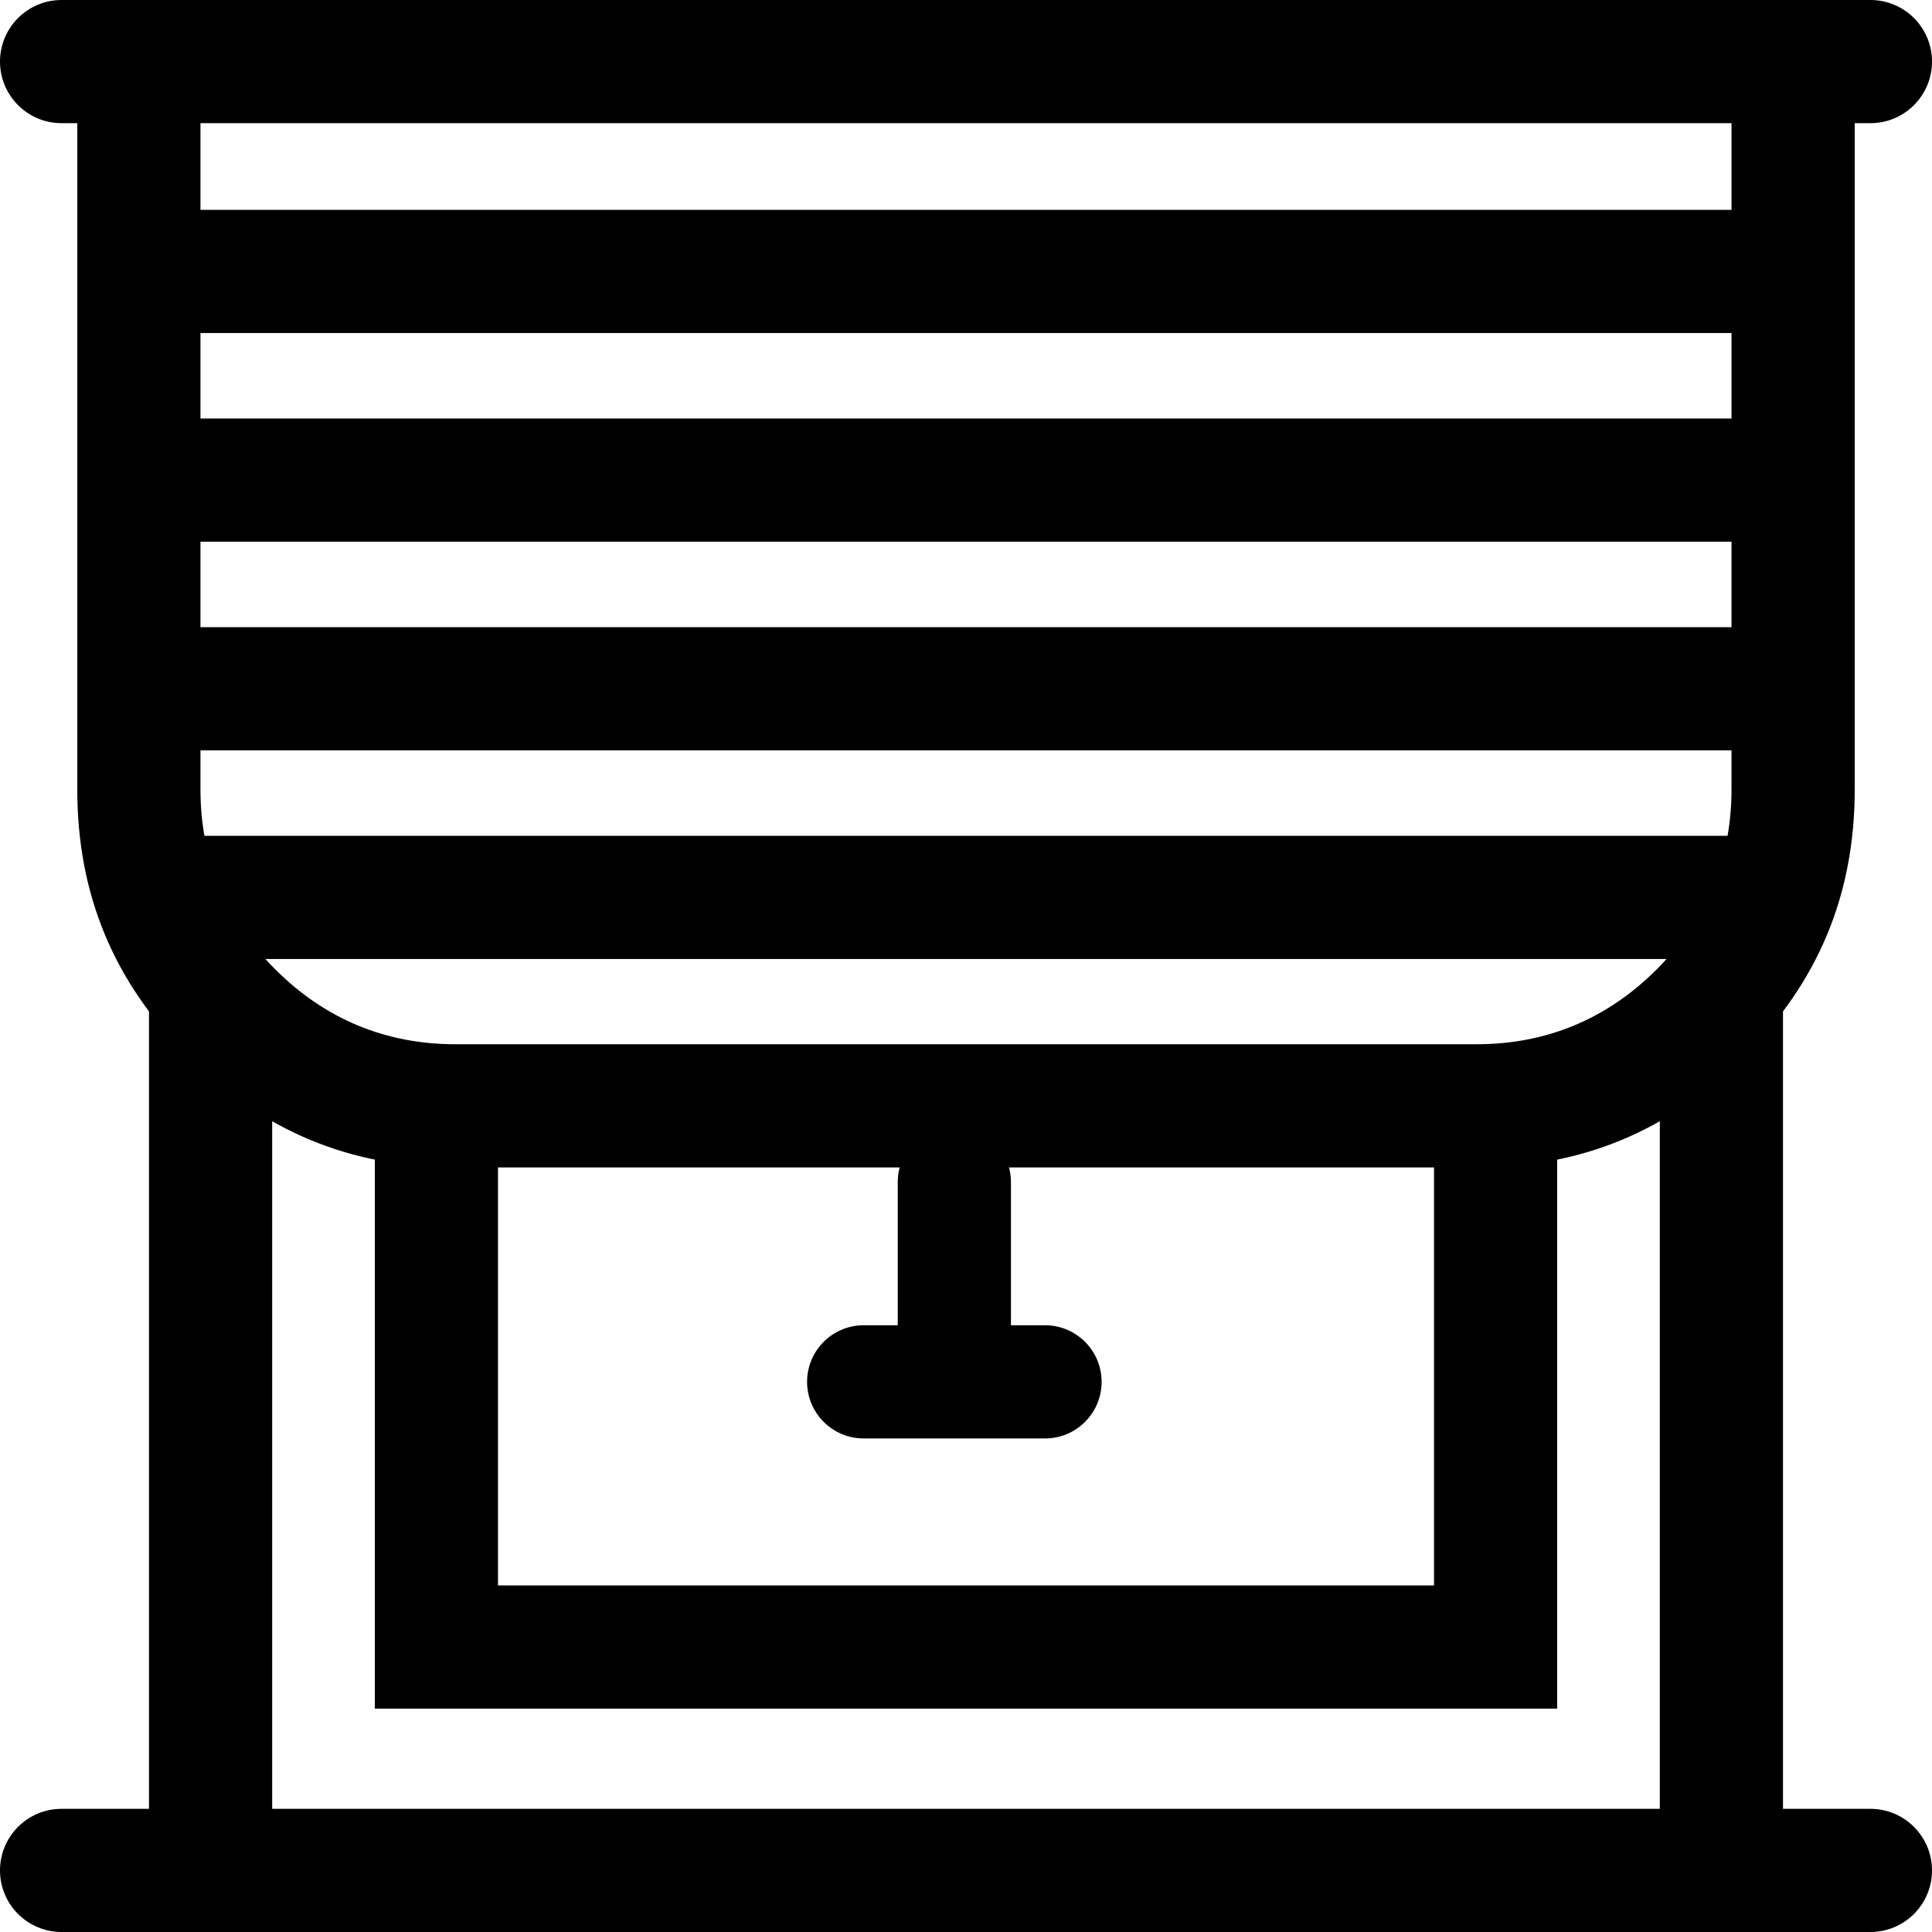
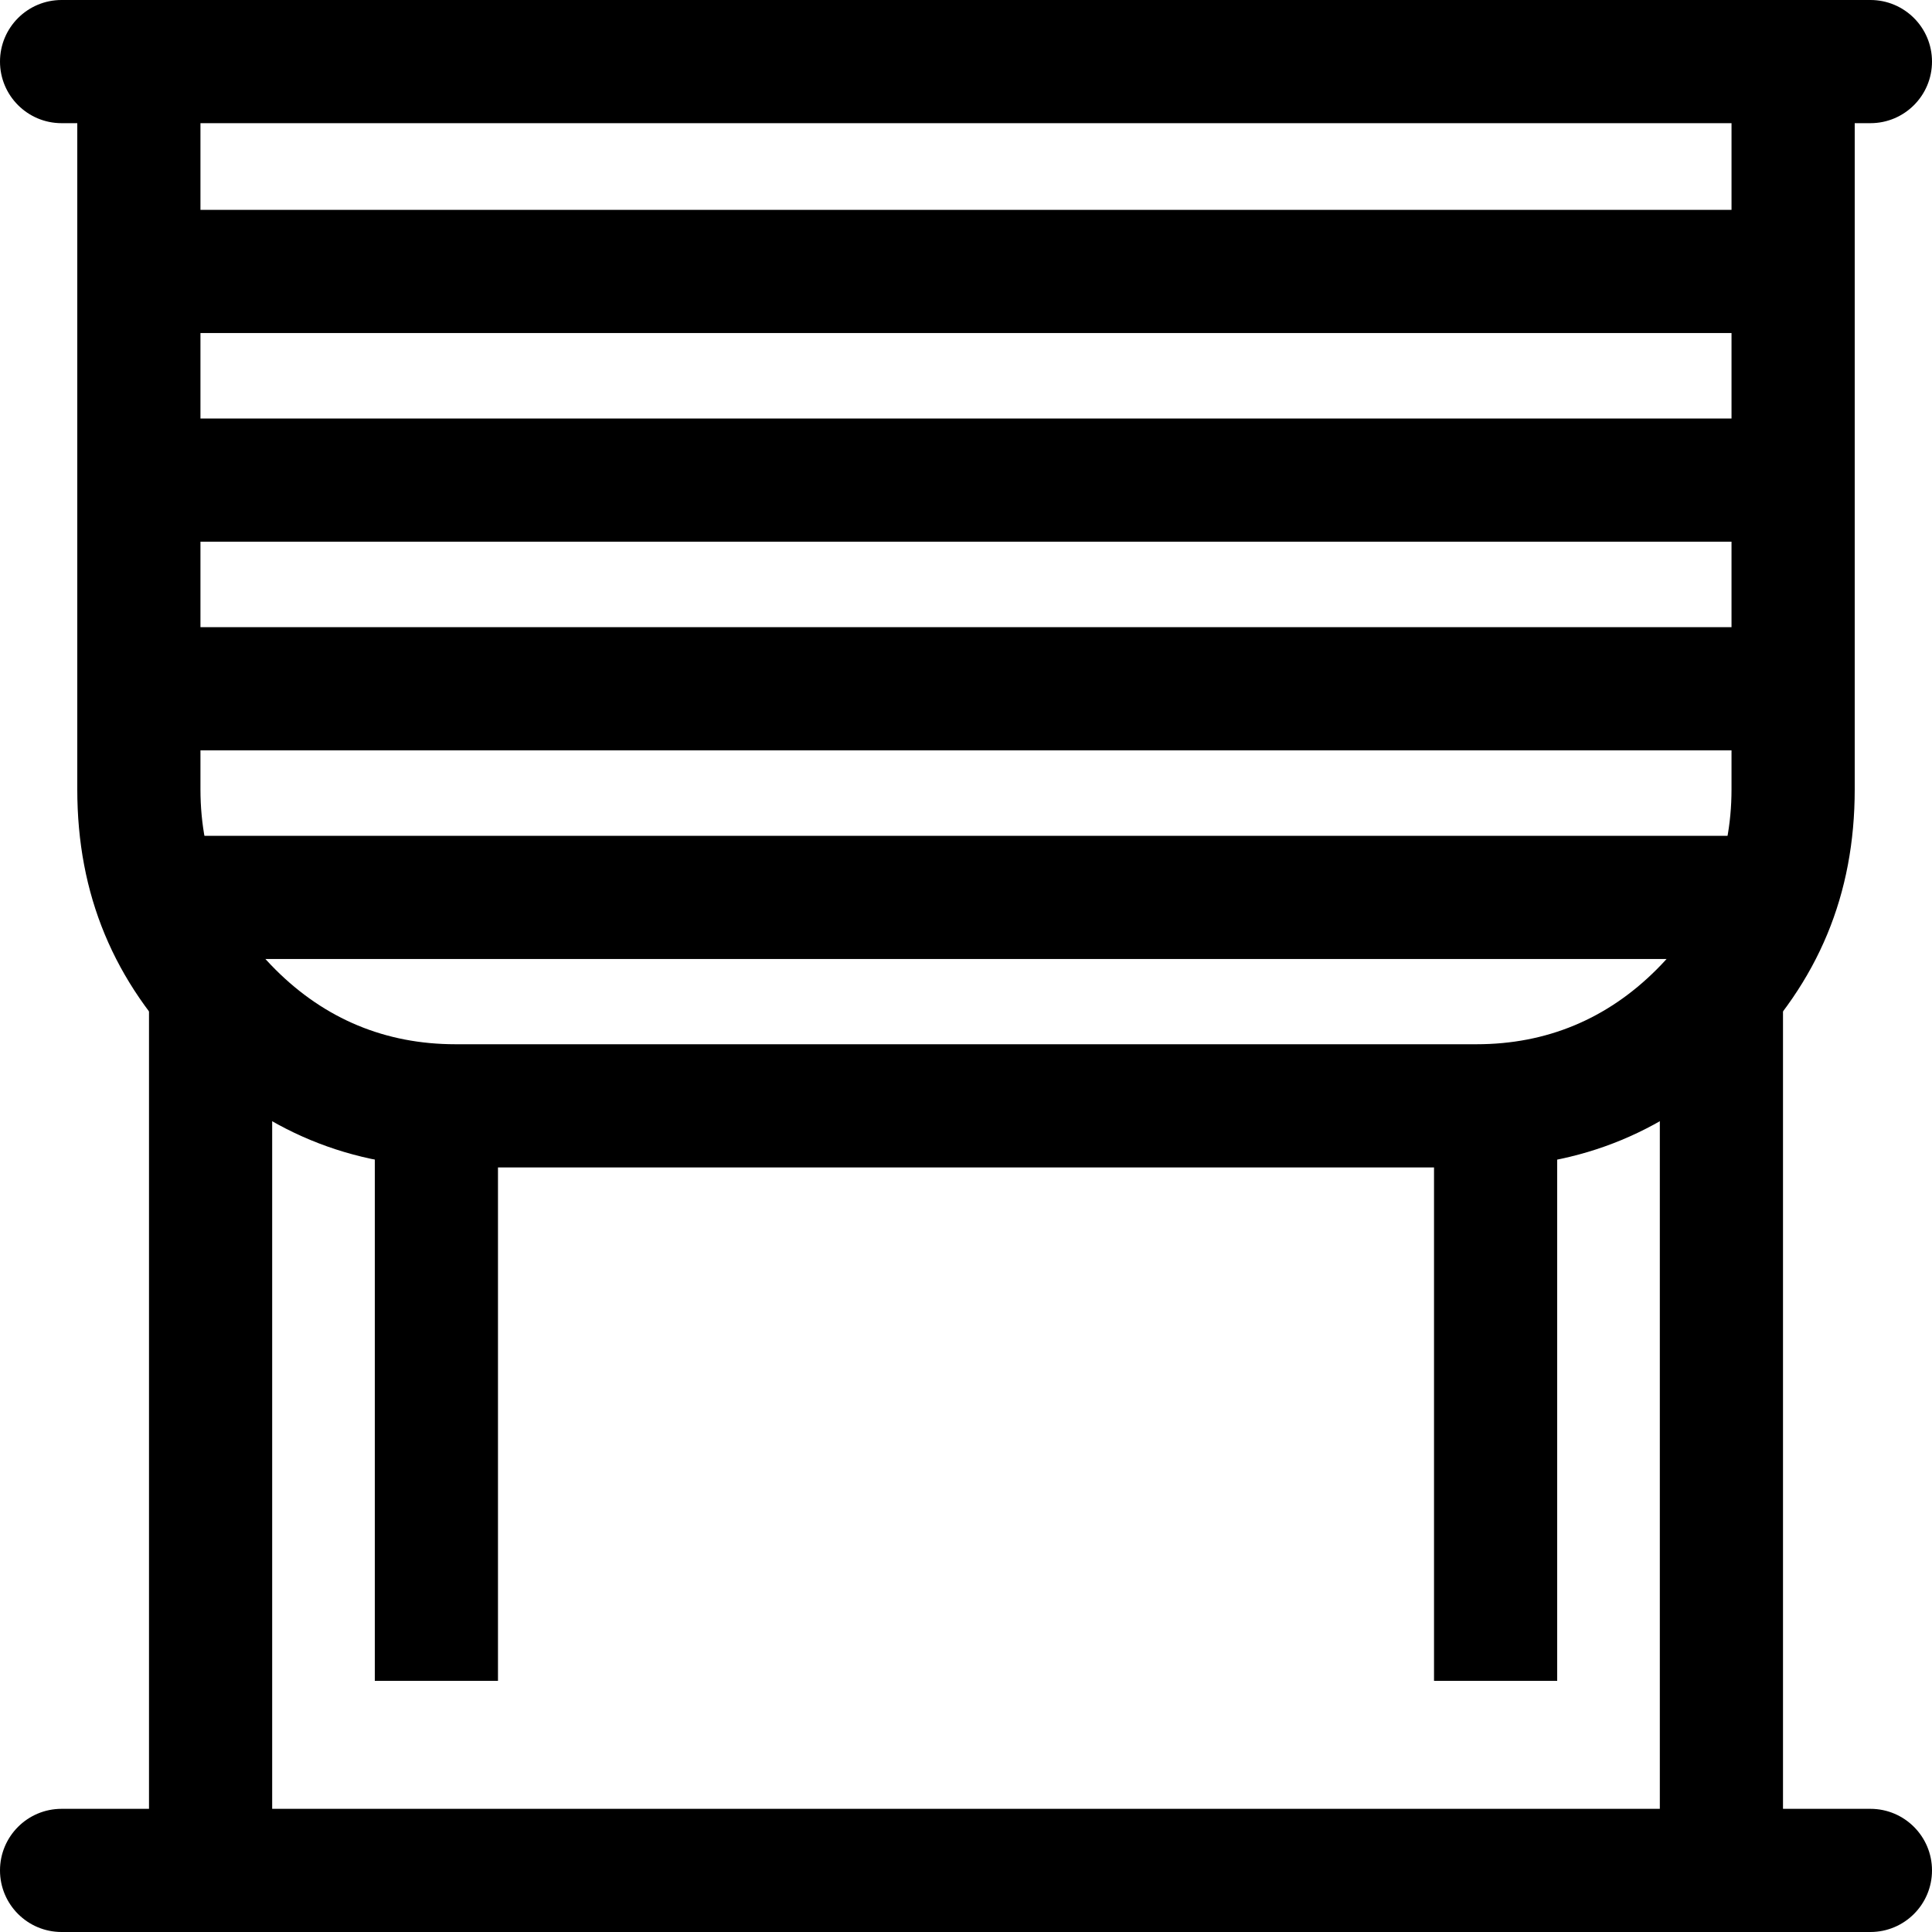
<svg xmlns="http://www.w3.org/2000/svg" version="1.1" id="Ebene_1" x="0px" y="0px" viewBox="0 0 500 500" style="enable-background:new 0 0 500 500;" xml:space="preserve">
  <path d="M15.938,500h468.123C492.864,500,500,492.864,500,484.062v-0c0-8.802-7.136-15.938-15.938-15.938  H15.938C7.136,468.123,0,475.259,0,484.062v0C0,492.864,7.136,500,15.938,500z" />
  <path d="M15.938,31.877h468.123C492.864,31.877,500,24.741,500,15.938v-0C500,7.136,492.864,0,484.062,0  L15.938,0C7.136,0,0,7.136,0,15.938v0C0,24.741,7.136,31.877,15.938,31.877z" />
  <path d="M70.438,500V271l-31.877-43v272H70.438z" />
  <path d="M128.877,435V271H97v164H128.877z" />
  <path d="M461.438,500V236l-31.877,35v229H461.438z" />
  <path d="M403,435V271h-31.877v164H403z" />
  <path d="M43,86.188h414V54.312H43V86.188z" />
  <path d="M43,140.188h414v-31.877H43V140.188z" />
-   <path d="M97,442.188h306v-31.877H97V442.188z" />
  <path d="M43,194.188h414v-31.877H43V194.188z" />
  <path d="M43,248.188h414v-31.877H43V248.188z" />
  <path d="M20,0v204.276c0,27.199,9.393,49.815,28.715,69.144c19.324,19.324,41.943,28.718,69.145,28.718  h264.278c27.196,0,49.814-9.394,69.146-28.719C470.607,254.094,480,231.477,480,204.276V0h-31.883  l-0.002,204.276c0,18.067-6.517,33.747-19.369,46.606c-12.85,12.851-28.532,19.367-46.611,19.367  H117.859c-18.074,0-33.755-6.515-46.607-19.365C58.395,238.022,51.877,222.34,51.877,204.276V0H20z" />
-   <path d="M232.337,305.948v46.927c-0.001,8.09,6.558,14.648,14.648,14.648  c4.045-0,7.708-1.639,10.358-4.29s4.29-6.314,4.29-10.358v-46.927  c0.001-8.09-6.558-14.648-14.648-14.648c-8.089,0-14.648,6.559-14.648,14.648V305.948z" />
-   <path d="M270.449,342.975h-46.927c-8.09-0.001-14.648,6.558-14.648,14.648  c0,4.045,1.639,7.708,4.29,10.358c2.65,2.65,6.314,4.29,10.358,4.29h46.927  c8.09,0.001,14.648-6.558,14.648-14.648C285.096,349.534,278.537,342.975,270.449,342.975  L270.449,342.975z" />
</svg>